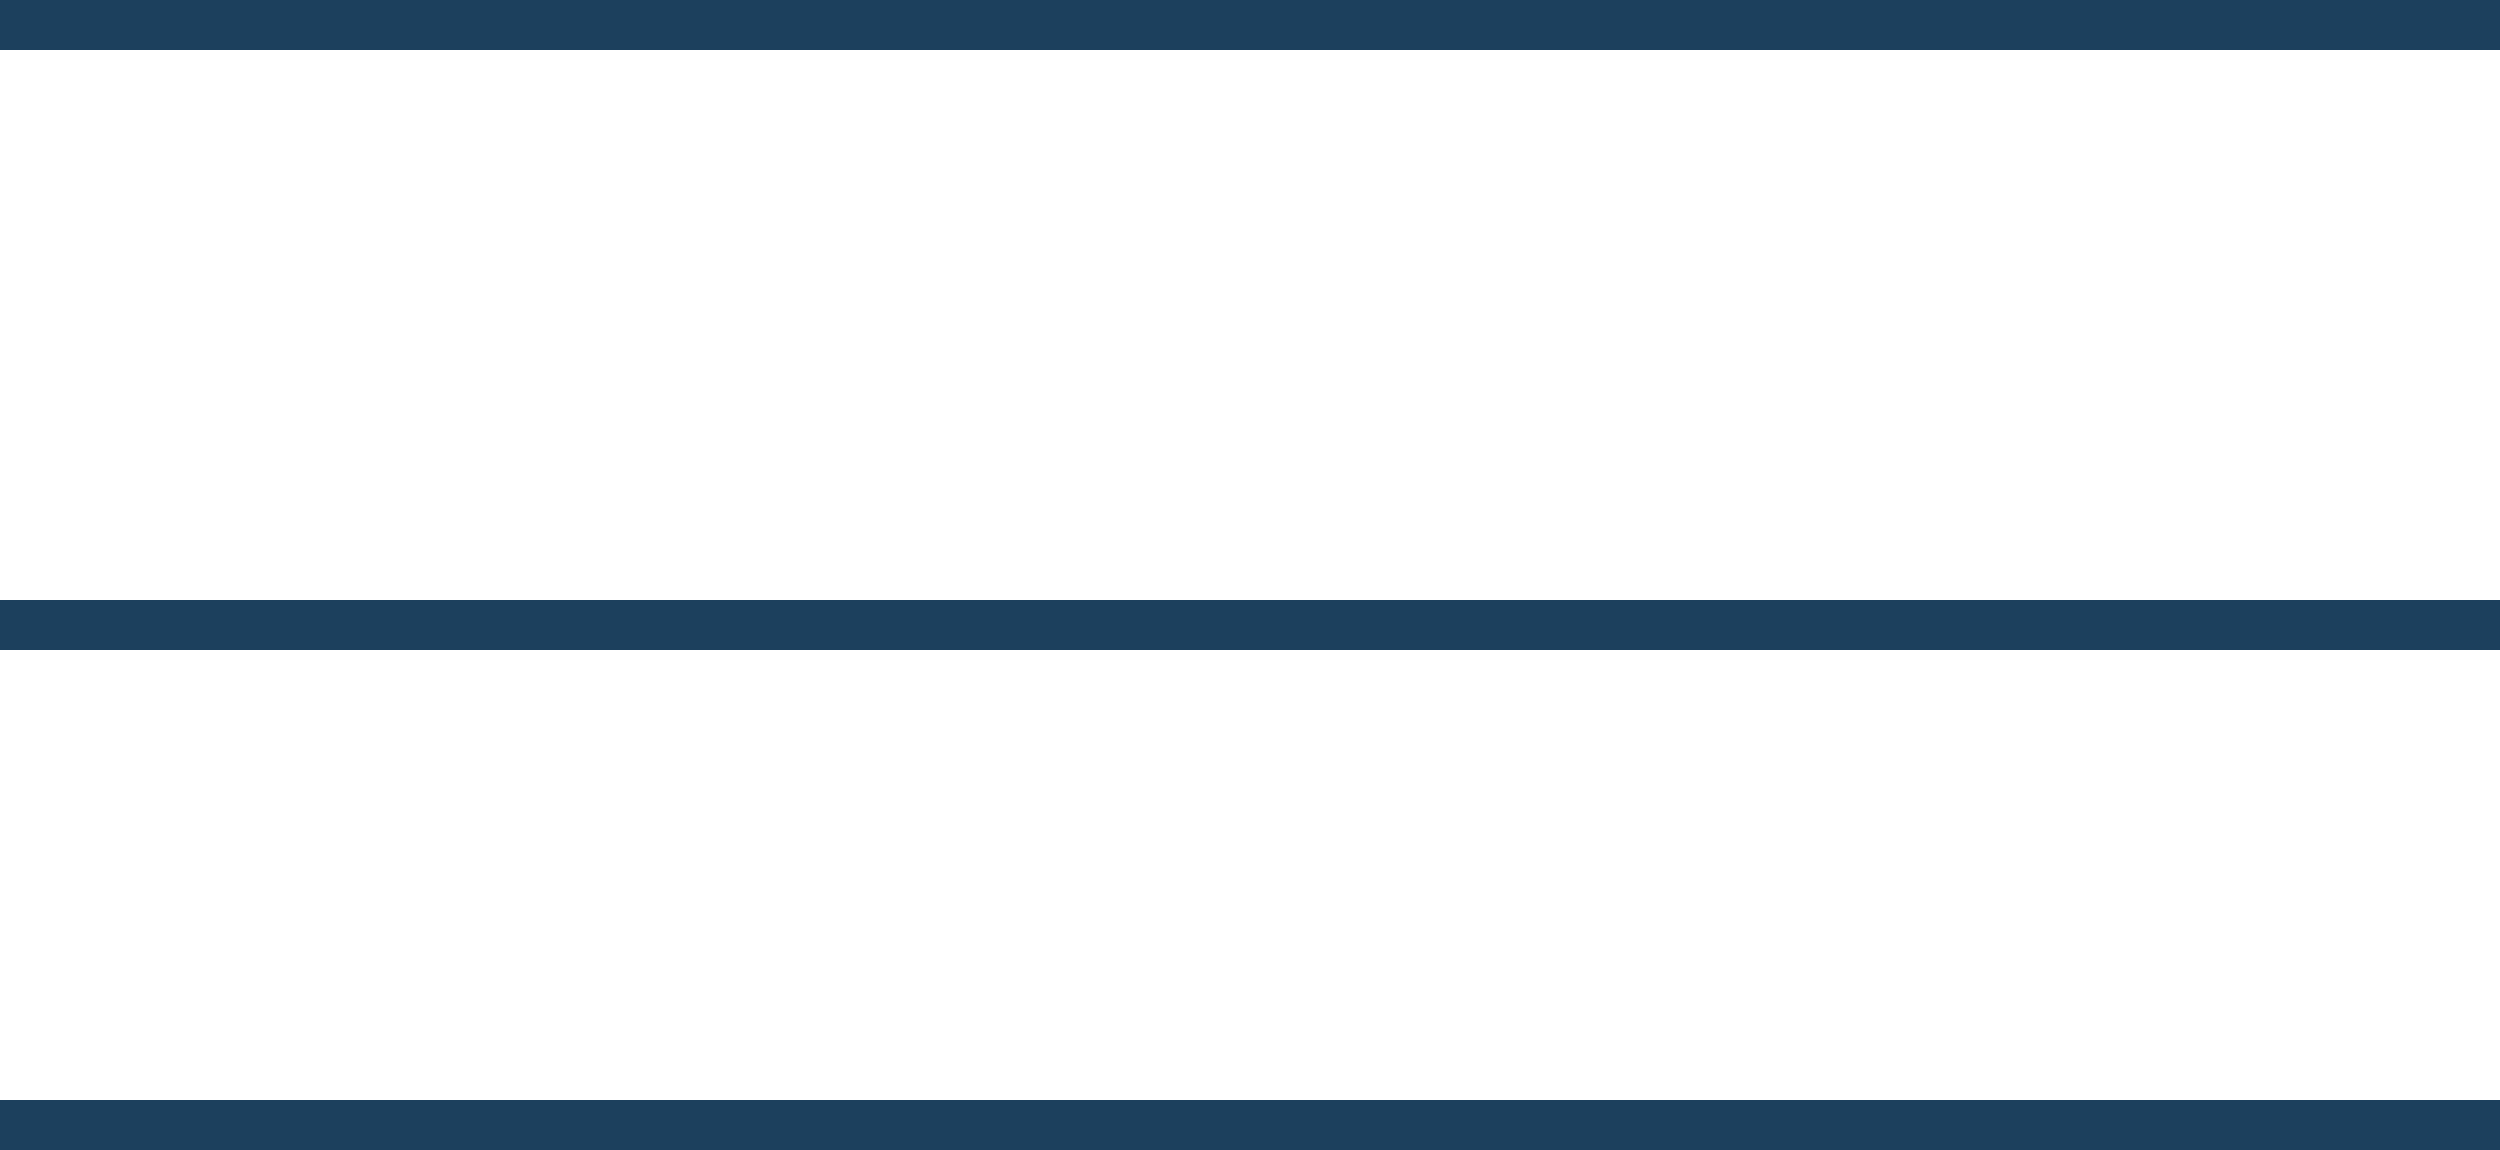
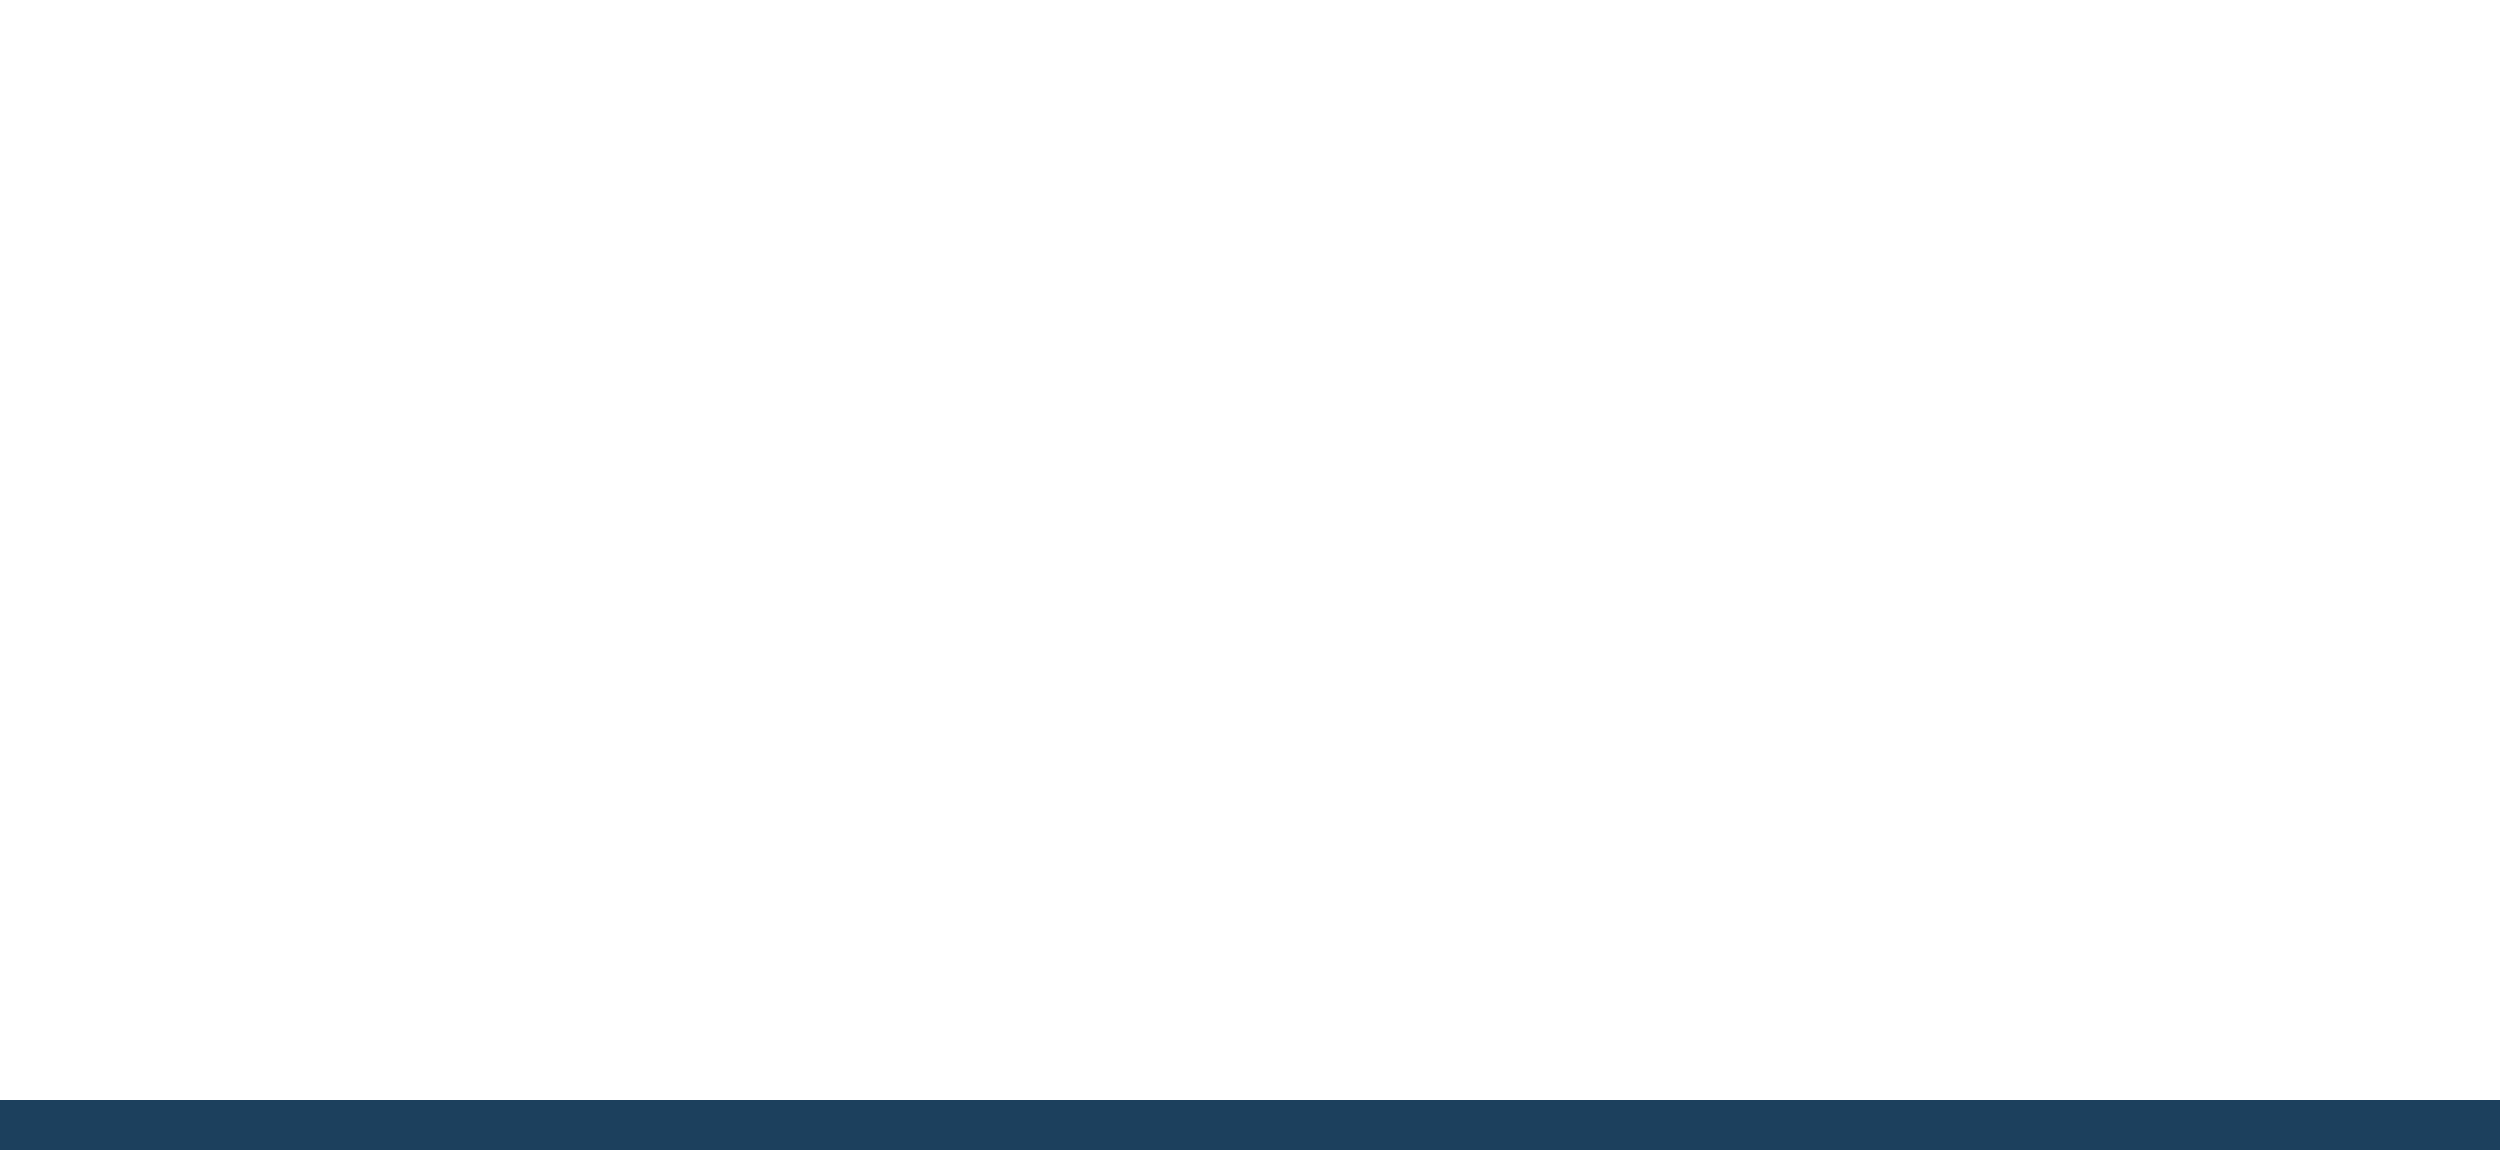
<svg xmlns="http://www.w3.org/2000/svg" width="50" height="23" viewBox="0 0 50 23" fill="none">
-   <line x1="50" y1="0.5" x2="-4.37114e-08" y2="0.5" stroke="#1C405D" />
-   <line x1="50" y1="12.5" x2="-4.37114e-08" y2="12.5" stroke="#1C405D" />
  <line x1="50" y1="22.5" x2="-4.37114e-08" y2="22.5" stroke="#1C405D" />
</svg>